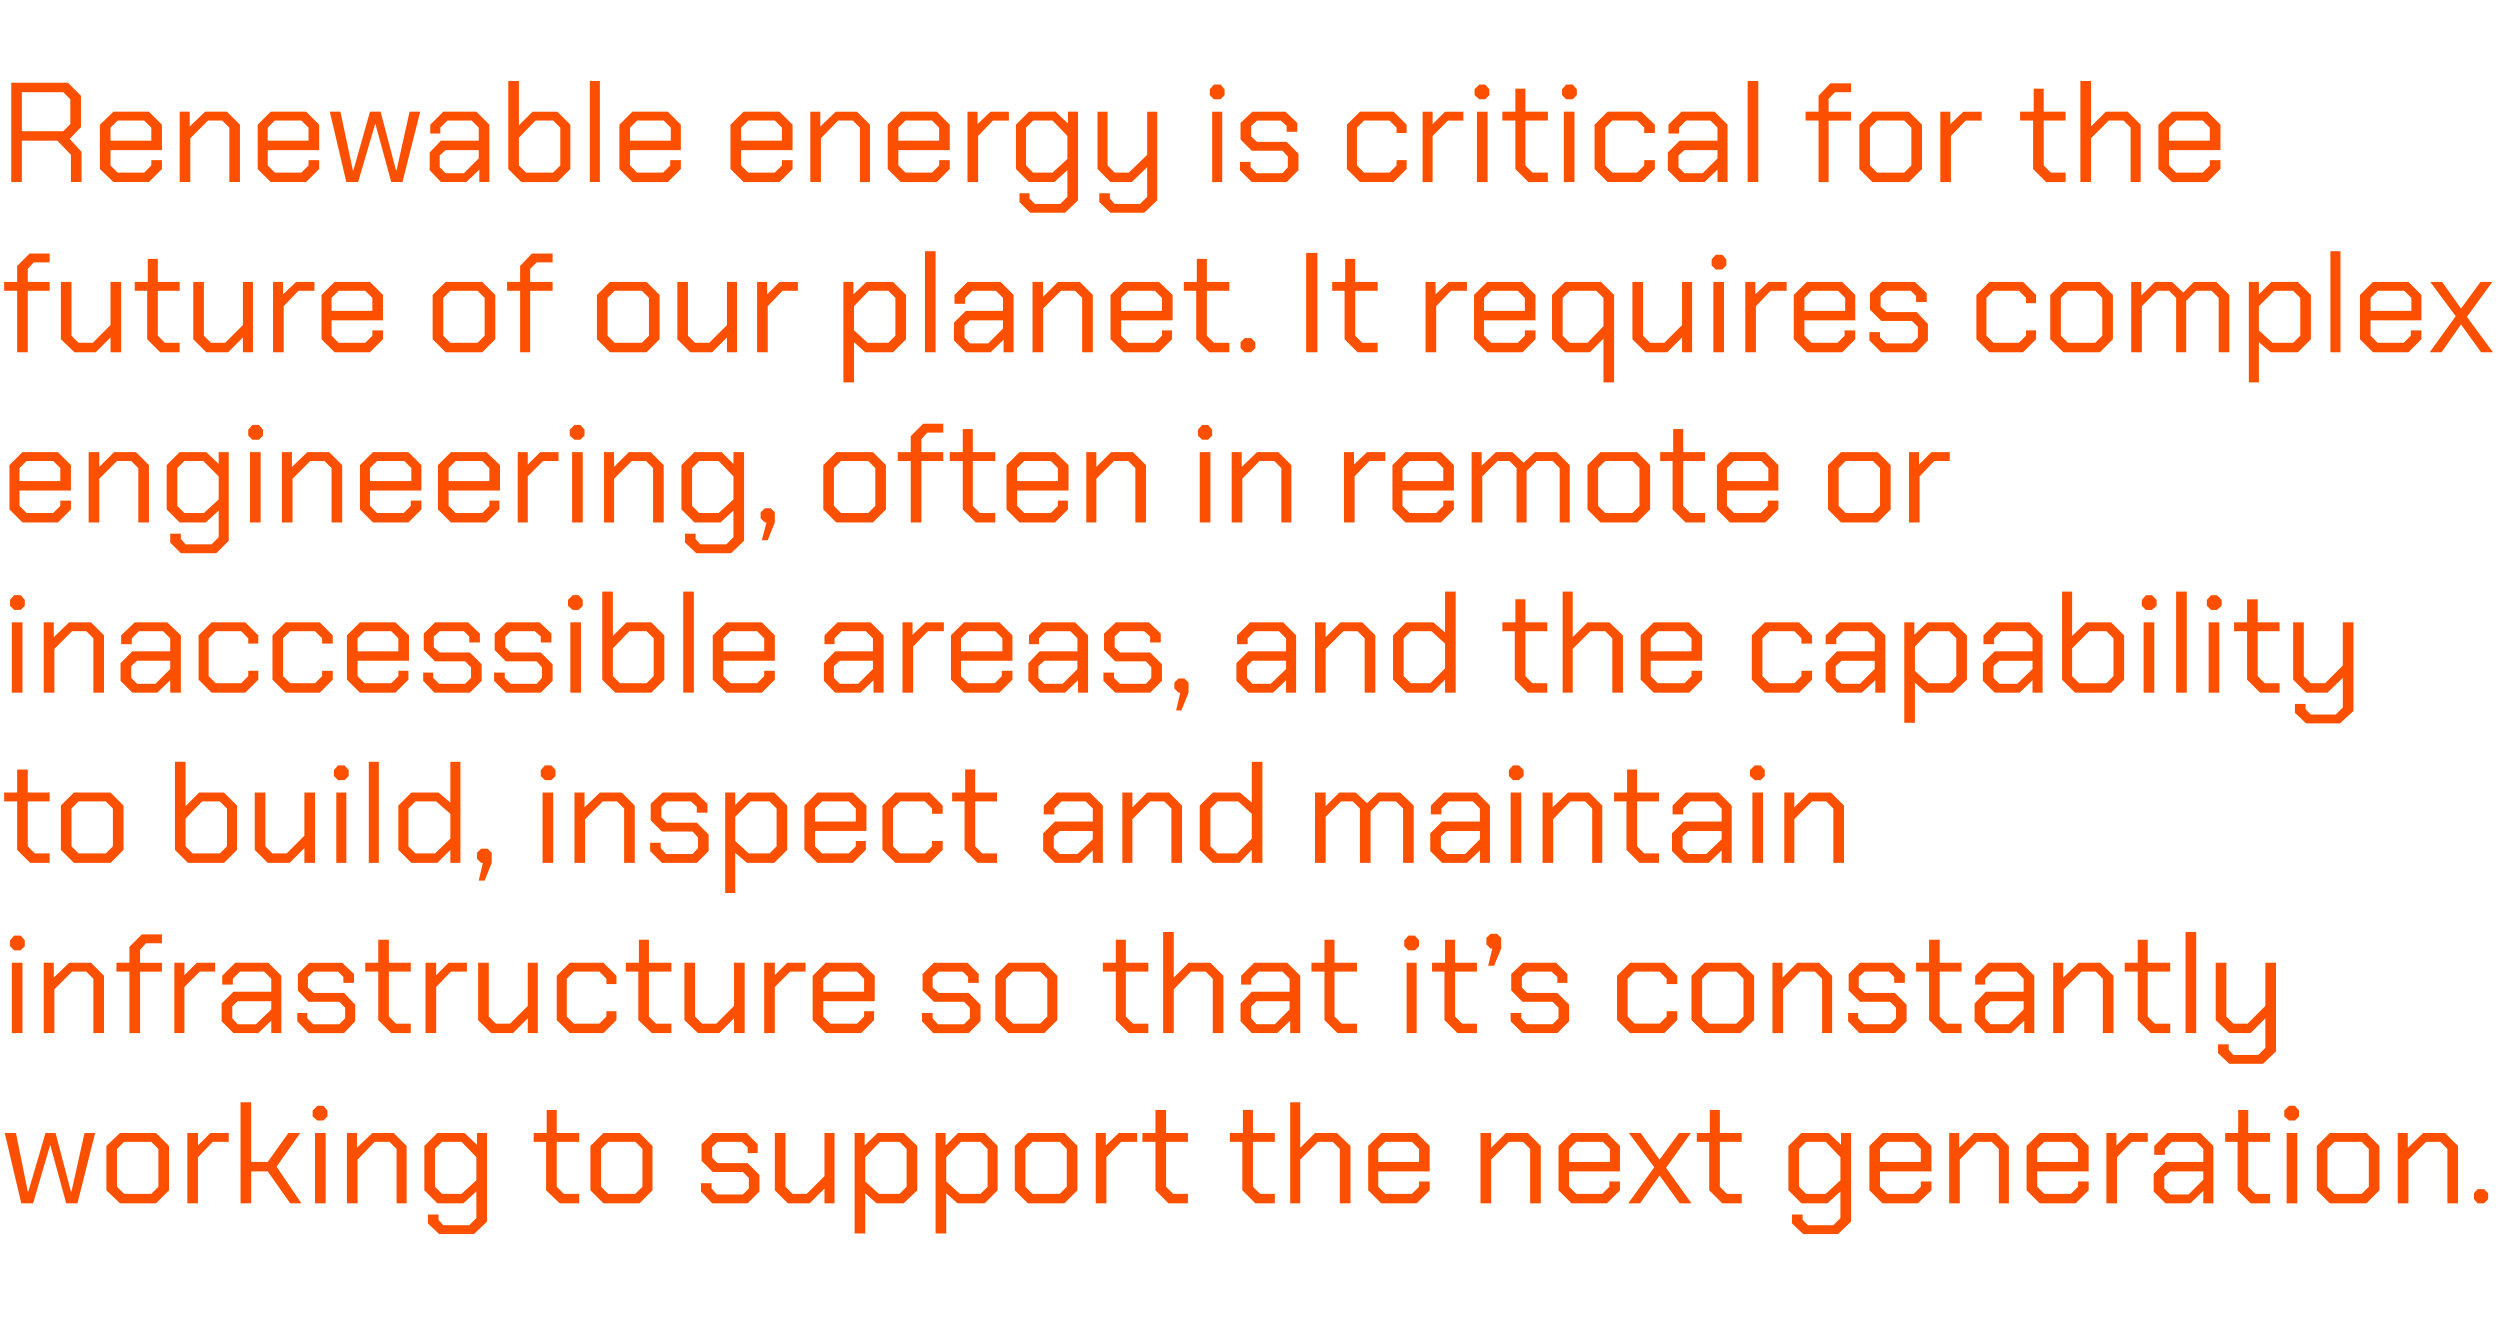
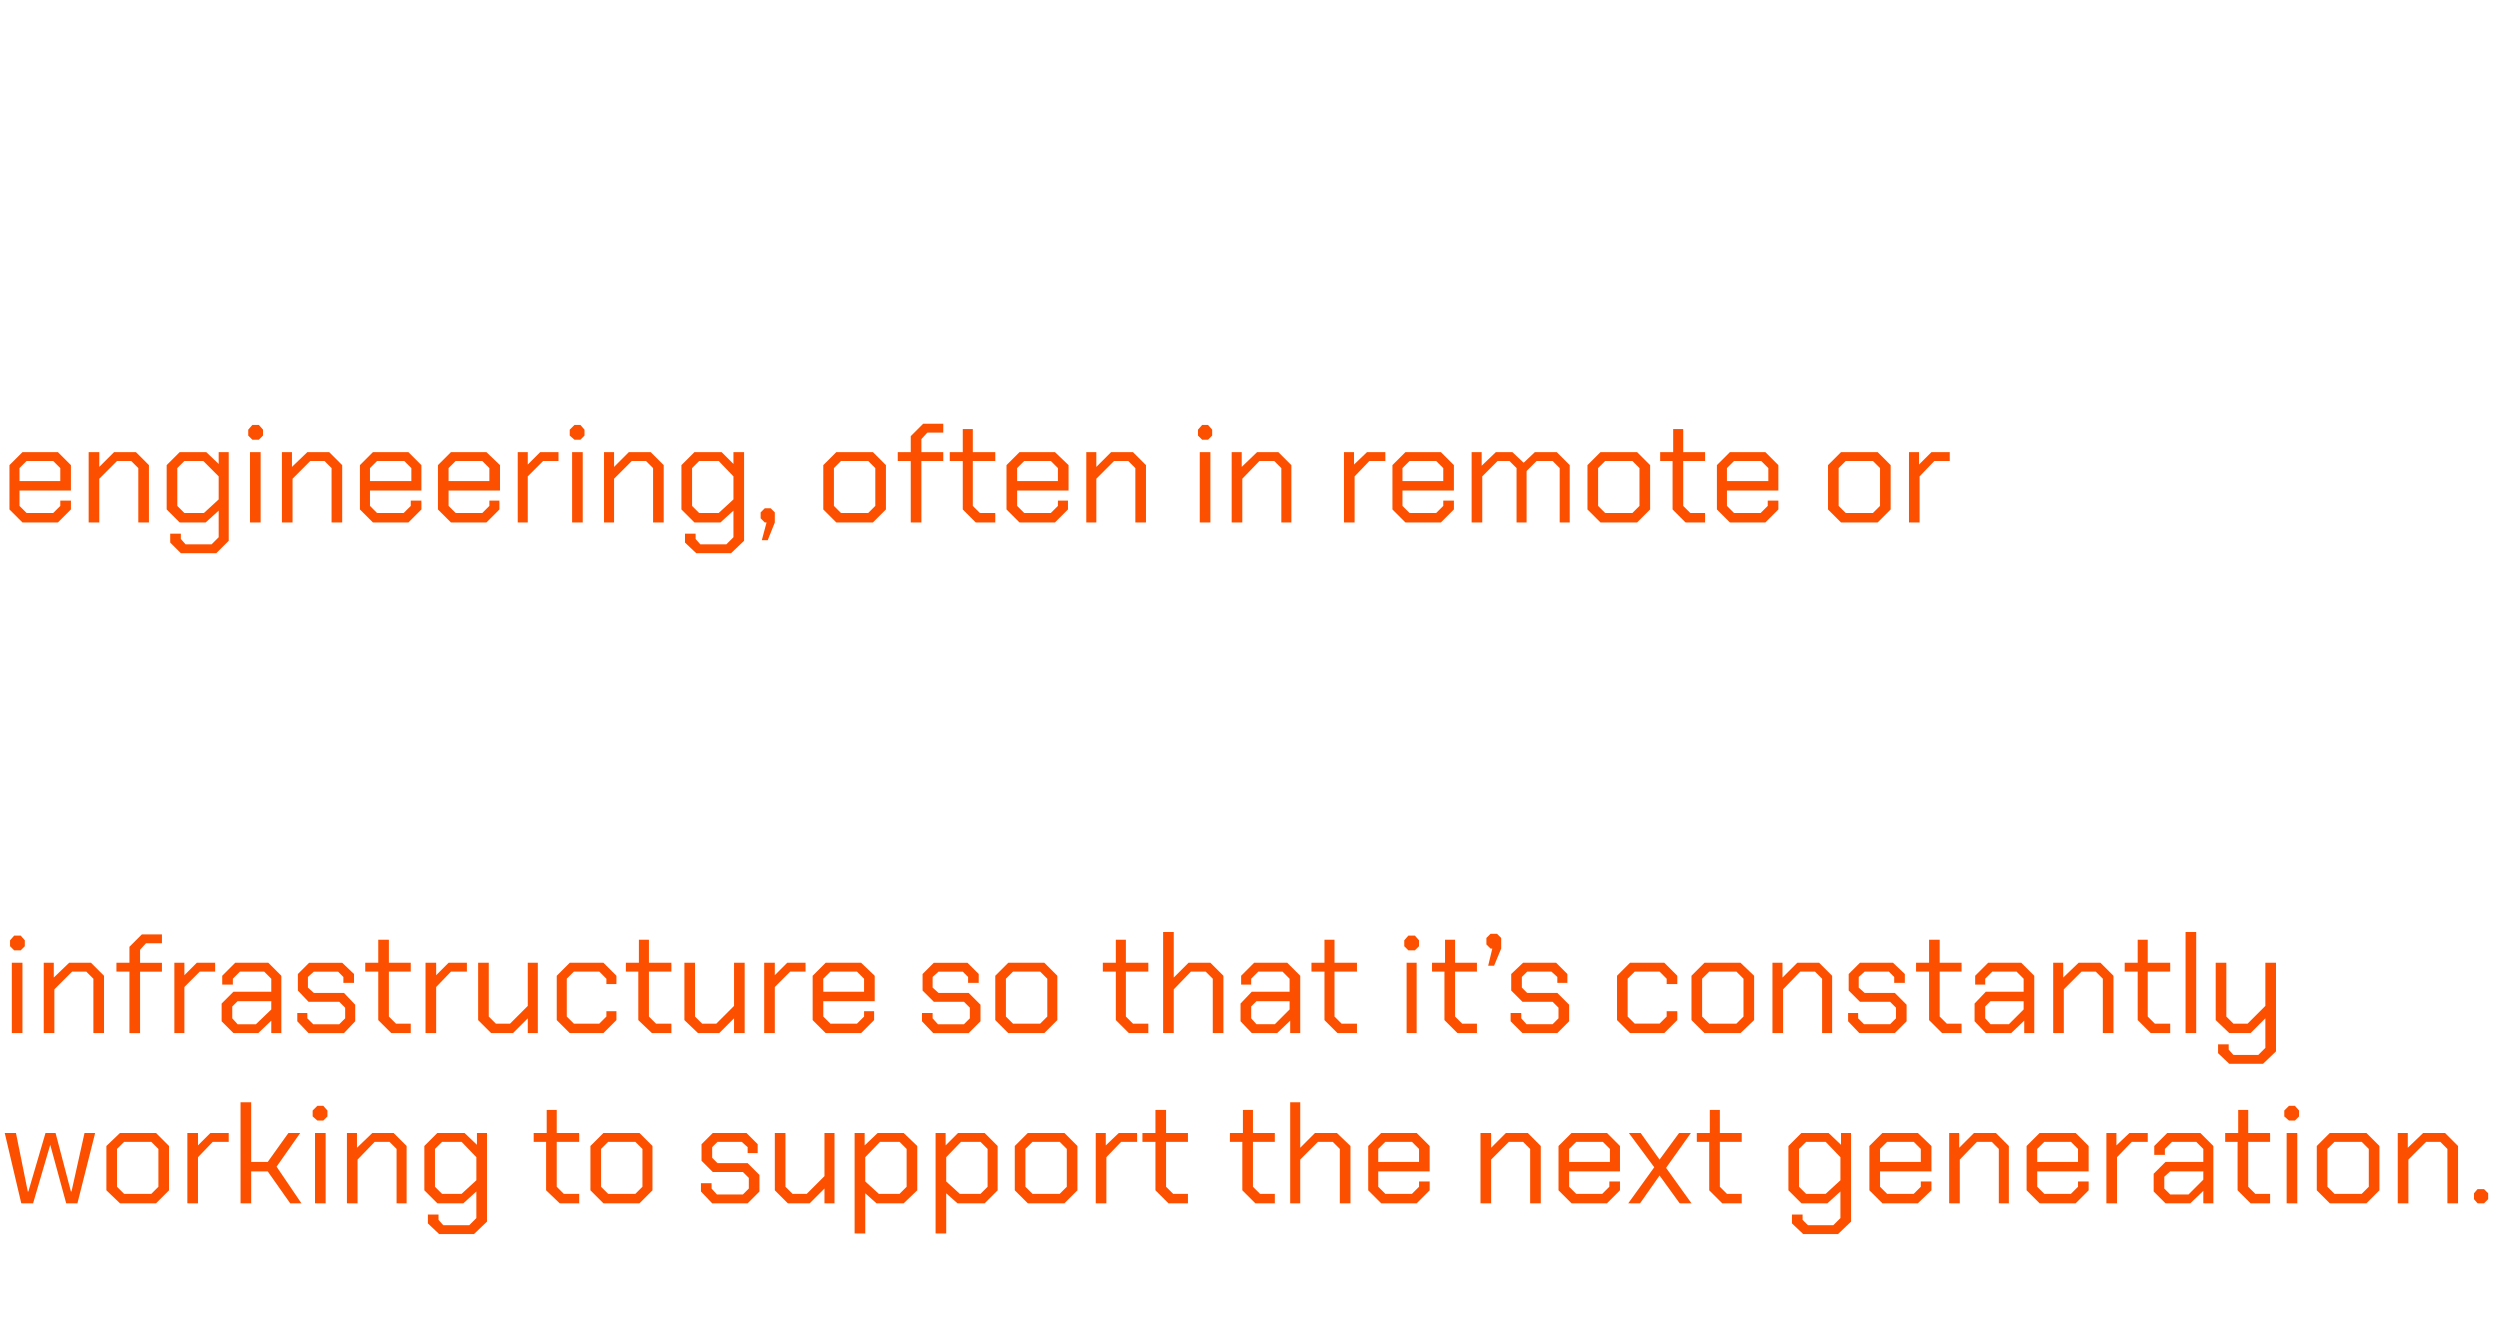
<svg xmlns="http://www.w3.org/2000/svg" version="1.1" width="423px" height="224.4px" viewBox="0 -7 423 224.4" style="top:-7px">
  <desc>Renewable energy is critical for the future of our planet. It requires complex engineering, often in remote or inacce...</desc>
  <defs />
  <g id="Polygon132035">
    <path d="m.8 184.7l1.9 0l2 9.9l.1 0l2.9-9.9l1.7 0l2.6 9.9l.1 0l2.2-9.9l1.8 0l-3 11.9l-1.9 0l-2.7-9.9l0 0l-2.9 9.9l-2 0l-2.8-11.9zm17.2 9.7l0-7.5l2.3-2.2l6.1 0l2.2 2.2l0 7.5l-2.2 2.2l-6.1 0l-2.3-2.2zm7.6.6l1.2-1.2l0-6.4l-1.2-1.2l-4.6 0l-1.2 1.2l0 6.4l1.2 1.2l4.6 0zm6.1-10.3l1.8 0l0 2.1l2.1-2.1l3.1 0l0 1.5l-2.7 0l-2.5 2.6l0 7.8l-1.8 0l0-11.9zm9-5.2l1.8 0l0 10.1l2.8 0l3.5-4.9l2 0l-4 5.7l4.2 6.2l-1.9 0l-3.8-5.4l-2.8 0l0 5.4l-1.8 0l0-17.1zm12.2 2.4l0-1l.8-.8l1 0l.7.8l0 1l-.7.7l-1 0l-.8-.7zm.4 2.8l1.8 0l0 11.9l-1.8 0l0-11.9zm5.4 0l1.7 0l0 2.5l2.6-2.5l3.6 0l2.2 2.2l0 9.7l-1.7 0l0-9.2l-1.2-1.2l-2.5 0l-2.9 3l0 7.4l-1.8 0l0-11.9zm23.7 0l0 15l-2.2 2.1l-5.9 0l-1.9-1.8l0-1.5l1.8 0l0 .9l.8.9l4.4 0l1.2-1.2l0-4.5l-2.2 2l-4.4 0l-2.2-2.2l0-7.5l2.2-2.2l4.6 0l2.1 2l0-2l1.7 0zm-1.8 4.1l-2.5-2.6l-3.3 0l-1.2 1.2l0 6.4l1.2 1.2l3.3 0l2.5-2.3l0-3.9zm11.8 5.6l0-8.2l-2.1 0l0-1.5l2.2 0l0-3.9l1.7 0l0 3.9l3.8 0l0 1.5l-3.8 0l0 7.6l1.2 1.2l2.6 0l0 1.6l-3.3 0l-2.3-2.2zm7.5 0l0-7.5l2.2-2.2l6.1 0l2.2 2.2l0 7.5l-2.2 2.2l-6.1 0l-2.2-2.2zm7.6.6l1.2-1.2l0-6.4l-1.2-1.2l-4.6 0l-1.2 1.2l0 6.4l1.2 1.2l4.6 0zm11.1-.4l0-1.4l1.8 0l0 .9l.9 1l4.4 0l1-1l0-1.8l-1-1l-5.1 0l-1.9-1.9l0-2.8l1.9-1.9l5.7 0l1.9 1.9l0 1.5l-1.7 0l0-1l-1-.9l-4.1 0l-.9.9l0 1.8l.9.9l5.1 0l2 2l0 2.8l-2 2l-6 0l-1.9-2zm12.5-.2l0-9.7l1.8 0l0 9.1l1.2 1.2l2.4 0l3-3l0-7.3l1.7 0l0 11.9l-1.7 0l0-2.5l-2.5 2.5l-3.7 0l-2.2-2.2zm13.5-9.7l1.7 0l0 2.1l2.2-2.1l4.4 0l2.3 2.2l0 7.5l-2.3 2.2l-4.6 0l-1.9-1.7l0 6.8l-1.8 0l0-17zm7.6 10.3l1.2-1.2l0-6.4l-1.2-1.2l-3.3 0l-2.5 2.6l0 4.1l2.3 2.1l3.5 0zm6.1-10.3l1.7 0l0 2.1l2.1-2.1l4.5 0l2.2 2.2l0 7.5l-2.2 2.2l-4.6 0l-1.9-1.7l0 6.8l-1.8 0l0-17zm7.6 10.3l1.2-1.2l0-6.4l-1.2-1.2l-3.3 0l-2.5 2.6l0 4.1l2.3 2.1l3.5 0zm5.8-.6l0-7.5l2.2-2.2l6.2 0l2.2 2.2l0 7.5l-2.2 2.2l-6.2 0l-2.2-2.2zm7.6.6l1.2-1.2l0-6.4l-1.2-1.2l-4.6 0l-1.2 1.2l0 6.4l1.2 1.2l4.6 0zm6.1-10.3l1.7 0l0 2.1l2.2-2.1l3.1 0l0 1.5l-2.7 0l-2.5 2.6l0 7.8l-1.8 0l0-11.9zm10.1 9.7l0-8.2l-2.2 0l0-1.5l2.2 0l0-3.9l1.8 0l0 3.9l3.7 0l0 1.5l-3.7 0l0 7.6l1.2 1.2l2.5 0l0 1.6l-3.3 0l-2.2-2.2zm14.7 0l0-8.2l-2.1 0l0-1.5l2.2 0l0-3.9l1.7 0l0 3.9l3.7 0l0 1.5l-3.7 0l0 7.6l1.2 1.2l2.5 0l0 1.6l-3.3 0l-2.2-2.2zm8.1-14.9l1.7 0l0 7.7l2.5-2.5l3.7 0l2.3 2.2l0 9.7l-1.8 0l0-9.2l-1.2-1.2l-2.5 0l-3 3l0 7.4l-1.7 0l0-17.1zm13.2 14.9l0-7.5l2.2-2.2l6 0l2.2 2.2l0 4.3l-8.7 0l0 2.6l1.2 1.2l4.5 0l1.2-1.2l0-.9l1.8 0l0 1.5l-2.2 2.2l-6 0l-2.2-2.2zm8.6-4.8l0-2.2l-1.2-1.2l-4.5 0l-1.2 1.2l0 2.2l6.9 0zm10.4-4.9l1.8 0l0 2.5l2.5-2.5l3.7 0l2.2 2.2l0 9.7l-1.8 0l0-9.2l-1.2-1.2l-2.4 0l-3 3l0 7.4l-1.8 0l0-11.9zm13.2 9.7l0-7.5l2.2-2.2l6 0l2.2 2.2l0 4.3l-8.6 0l0 2.6l1.2 1.2l4.4 0l1.2-1.2l0-.9l1.8 0l0 1.5l-2.2 2.2l-6 0l-2.2-2.2zm8.7-4.8l0-2.2l-1.2-1.2l-4.5 0l-1.2 1.2l0 2.2l6.9 0zm11.8 7l-3.4-4.7l-3.3 4.7l-2 0l4.4-6.1l-4.3-5.8l2 0l3.2 4.5l3.3-4.5l2 0l-4.2 5.9l4.3 6l-2 0zm5-2.2l0-8.2l-2.1 0l0-1.5l2.2 0l0-3.9l1.7 0l0 3.9l3.7 0l0 1.5l-3.7 0l0 7.6l1.2 1.2l2.5 0l0 1.6l-3.3 0l-2.2-2.2zm24-9.7l0 15l-2.2 2.1l-5.9 0l-1.9-1.8l0-1.5l1.8 0l0 .9l.9.9l4.3 0l1.2-1.2l0-4.5l-2.2 2l-4.4 0l-2.2-2.2l0-7.5l2.2-2.2l4.6 0l2.1 2l0-2l1.7 0zm-1.8 4.1l-2.5-2.6l-3.3 0l-1.2 1.2l0 6.4l1.2 1.2l3.3 0l2.5-2.3l0-3.9zm4.9 5.6l0-7.5l2.2-2.2l6 0l2.3 2.2l0 4.3l-8.7 0l0 2.6l1.2 1.2l4.5 0l1.2-1.2l0-.9l1.8 0l0 1.5l-2.3 2.2l-6 0l-2.2-2.2zm8.7-4.8l0-2.2l-1.2-1.2l-4.5 0l-1.2 1.2l0 2.2l6.9 0zm4.8-4.9l1.7 0l0 2.5l2.5-2.5l3.7 0l2.2 2.2l0 9.7l-1.7 0l0-9.2l-1.2-1.2l-2.5 0l-2.9 3l0 7.4l-1.8 0l0-11.9zm13.1 9.7l0-7.5l2.2-2.2l6.1 0l2.2 2.2l0 4.3l-8.7 0l0 2.6l1.2 1.2l4.5 0l1.2-1.2l0-.9l1.8 0l0 1.5l-2.2 2.2l-6.1 0l-2.2-2.2zm8.7-4.8l0-2.2l-1.2-1.2l-4.5 0l-1.2 1.2l0 2.2l6.9 0zm4.8-4.9l1.7 0l0 2.1l2.2-2.1l3.1 0l0 1.5l-2.7 0l-2.5 2.6l0 7.8l-1.8 0l0-11.9zm8 9.9l0-3l2-2l6.4 0l0-2.2l-1.2-1.2l-4.1 0l-1.2 1.2l0 1l-1.8 0l0-1.5l2.2-2.2l5.6 0l2.2 2.2l0 9.7l-1.7 0l0-2.1l-2.2 2.1l-4.2 0l-2-2zm5.9.5l2.5-2.5l0-1.4l-5.6 0l-1 .9l0 2l1 1l3.1 0zm8.3-.7l0-8.2l-2.1 0l0-1.5l2.2 0l0-3.9l1.7 0l0 3.9l3.7 0l0 1.5l-3.7 0l0 7.6l1.2 1.2l2.5 0l0 1.6l-3.3 0l-2.2-2.2zm7.9-12.5l0-1l.8-.8l1 0l.7.8l0 1l-.7.7l-1 0l-.8-.7zm.4 2.8l1.8 0l0 11.9l-1.8 0l0-11.9zm5.1 9.7l0-7.5l2.2-2.2l6.2 0l2.2 2.2l0 7.5l-2.2 2.2l-6.2 0l-2.2-2.2zm7.6.6l1.2-1.2l0-6.4l-1.2-1.2l-4.6 0l-1.2 1.2l0 6.4l1.2 1.2l4.6 0zm6.1-10.3l1.7 0l0 2.5l2.6-2.5l3.7 0l2.2 2.2l0 9.7l-1.8 0l0-9.2l-1.2-1.2l-2.4 0l-3 3l0 7.4l-1.8 0l0-11.9zm12.9 11.2l0-1l.6-.7l1.1 0l.7.7l0 1l-.7.7l-1.1 0l-.6-.7z" stroke="none" fill="#fc5000" />
  </g>
  <g id="Polygon132034">
    <path d="m1.7 153.1l0-1l.7-.8l1.1 0l.7.8l0 1l-.7.7l-1.1 0l-.7-.7zm.3 2.8l1.8 0l0 11.9l-1.8 0l0-11.9zm5.4 0l1.7 0l0 2.5l2.6-2.5l3.7 0l2.2 2.2l0 9.7l-1.8 0l0-9.2l-1.2-1.2l-2.4 0l-3 3l0 7.4l-1.8 0l0-11.9zm14.5 1.5l-2.2 0l0-1.5l2.2 0l0-2.7l2.1-2.1l3.4 0l0 1.5l-2.7 0l-1 1.1l0 2.2l3.7 0l0 1.5l-3.7 0l0 10.4l-1.8 0l0-10.4zm7.6-1.5l1.7 0l0 2.1l2.1-2.1l3.1 0l0 1.5l-2.6 0l-2.6 2.6l0 7.8l-1.7 0l0-11.9zm8 9.9l0-3l2-2l6.4 0l0-2.2l-1.2-1.2l-4.1 0l-1.2 1.2l0 1l-1.8 0l0-1.5l2.2-2.2l5.6 0l2.2 2.2l0 9.7l-1.7 0l0-2.1l-2.2 2.1l-4.2 0l-2-2zm5.8.5l2.6-2.5l0-1.4l-5.7 0l-.9.9l0 2l.9 1l3.1 0zm7-.5l0-1.4l1.7 0l0 .9l1 1l4.4 0l1-1l0-1.8l-1-1l-5.2 0l-1.8-1.9l0-2.8l1.9-1.9l5.6 0l2 1.9l0 1.5l-1.8 0l0-1l-.9-.9l-4.1 0l-1 .9l0 1.8l1 .9l5.1 0l1.9 2l0 2.8l-1.9 2l-6 0l-1.9-2zm13.7-.2l0-8.2l-2.2 0l0-1.5l2.2 0l0-3.9l1.8 0l0 3.9l3.7 0l0 1.5l-3.7 0l0 7.6l1.2 1.2l2.5 0l0 1.6l-3.3 0l-2.2-2.2zm8-9.7l1.8 0l0 2.1l2.1-2.1l3.1 0l0 1.5l-2.7 0l-2.5 2.6l0 7.8l-1.8 0l0-11.9zm8.9 9.7l0-9.7l1.8 0l0 9.1l1.2 1.2l2.4 0l3-3l0-7.3l1.7 0l0 11.9l-1.7 0l0-2.5l-2.5 2.5l-3.7 0l-2.2-2.2zm13.3 0l0-7.5l2.2-2.2l5.7 0l2.2 2.2l0 1.4l-1.7 0l0-.9l-1.2-1.2l-4.3 0l-1.2 1.2l0 6.4l1.2 1.2l4.3 0l1.2-1.2l0-.9l1.7 0l0 1.5l-2.2 2.2l-5.7 0l-2.2-2.2zm13.8 0l0-8.2l-2.1 0l0-1.5l2.2 0l0-3.9l1.7 0l0 3.9l3.8 0l0 1.5l-3.8 0l0 7.6l1.2 1.2l2.6 0l0 1.6l-3.3 0l-2.3-2.2zm7.8 0l0-9.7l1.8 0l0 9.1l1.2 1.2l2.4 0l3-3l0-7.3l1.8 0l0 11.9l-1.8 0l0-2.5l-2.5 2.5l-3.6 0l-2.3-2.2zm13.5-9.7l1.8 0l0 2.1l2.1-2.1l3.1 0l0 1.5l-2.6 0l-2.6 2.6l0 7.8l-1.8 0l0-11.9zm8.2 9.7l0-7.5l2.2-2.2l6 0l2.3 2.2l0 4.3l-8.7 0l0 2.6l1.2 1.2l4.5 0l1.2-1.2l0-.9l1.7 0l0 1.5l-2.2 2.2l-6 0l-2.2-2.2zm8.7-4.8l0-2.2l-1.2-1.2l-4.5 0l-1.2 1.2l0 2.2l6.9 0zm9.8 5l0-1.4l1.8 0l0 .9l.9 1l4.4 0l1-1l0-1.8l-1-1l-5.1 0l-1.9-1.9l0-2.8l1.9-1.9l5.7 0l1.9 1.9l0 1.5l-1.8 0l0-1l-.9-.9l-4.1 0l-1 .9l0 1.8l1 .9l5.1 0l2 2l0 2.8l-2 2l-6 0l-1.9-2zm12.4-.2l0-7.5l2.2-2.2l6.1 0l2.2 2.2l0 7.5l-2.2 2.2l-6.1 0l-2.2-2.2zm7.6.6l1.2-1.2l0-6.4l-1.2-1.2l-4.6 0l-1.2 1.2l0 6.4l1.2 1.2l4.6 0zm12.8-.6l0-8.2l-2.2 0l0-1.5l2.2 0l0-3.9l1.7 0l0 3.9l3.8 0l0 1.5l-3.8 0l0 7.6l1.2 1.2l2.6 0l0 1.6l-3.3 0l-2.2-2.2zm8-14.9l1.8 0l0 7.7l2.5-2.5l3.7 0l2.2 2.2l0 9.7l-1.8 0l0-9.2l-1.2-1.2l-2.5 0l-2.9 3l0 7.4l-1.8 0l0-17.1zm13.1 15.1l0-3l1.9-2l6.4 0l0-2.2l-1.2-1.2l-4.1 0l-1.2 1.2l0 1l-1.7 0l0-1.5l2.2-2.2l5.6 0l2.2 2.2l0 9.7l-1.7 0l0-2.1l-2.2 2.1l-4.3 0l-1.9-2zm5.8.5l2.5-2.5l0-1.4l-5.6 0l-.9.9l0 2l.9 1l3.1 0zm8.4-.7l0-8.2l-2.2 0l0-1.5l2.2 0l0-3.9l1.7 0l0 3.9l3.8 0l0 1.5l-3.8 0l0 7.6l1.2 1.2l2.6 0l0 1.6l-3.3 0l-2.2-2.2zm13.5-12.5l0-1l.7-.8l1.1 0l.7.8l0 1l-.7.7l-1.1 0l-.7-.7zm.4 2.8l1.7 0l0 11.9l-1.7 0l0-11.9zm6.4 9.7l0-8.2l-2.1 0l0-1.5l2.2 0l0-3.9l1.7 0l0 3.9l3.7 0l0 1.5l-3.7 0l0 7.6l1.2 1.2l2.5 0l0 1.6l-3.3 0l-2.2-2.2zm8.1-12.1l-.3 0l-.7-.7l0-1.1l.7-.7l1.1 0l.7.7l0 1.8l-1.2 2.9l-1 0l.7-2.9zm3.1 12.3l0-1.4l1.8 0l0 .9l.9 1l4.4 0l1-1l0-1.8l-1-1l-5.1 0l-1.9-1.9l0-2.8l2-1.9l5.6 0l1.9 1.9l0 1.5l-1.7 0l0-1l-1-.9l-4.1 0l-.9.9l0 1.8l.9.9l5.1 0l2 2l0 2.8l-2 2l-5.9 0l-2-2zm18-.2l0-7.5l2.2-2.2l5.8 0l2.2 2.2l0 1.4l-1.8 0l0-.9l-1.2-1.2l-4.2 0l-1.2 1.2l0 6.4l1.2 1.2l4.2 0l1.2-1.2l0-.9l1.8 0l0 1.5l-2.2 2.2l-5.8 0l-2.2-2.2zm12.6 0l0-7.5l2.2-2.2l6.1 0l2.3 2.2l0 7.5l-2.3 2.2l-6.1 0l-2.2-2.2zm7.6.6l1.2-1.2l0-6.4l-1.2-1.2l-4.6 0l-1.2 1.2l0 6.4l1.2 1.2l4.6 0zm6.1-10.3l1.7 0l0 2.5l2.5-2.5l3.7 0l2.2 2.2l0 9.7l-1.7 0l0-9.2l-1.2-1.2l-2.5 0l-2.9 3l0 7.4l-1.8 0l0-11.9zm12.8 9.9l0-1.4l1.7 0l0 .9l1 1l4.4 0l1-1l0-1.8l-1-1l-5.1 0l-1.9-1.9l0-2.8l1.9-1.9l5.6 0l2 1.9l0 1.5l-1.8 0l0-1l-.9-.9l-4.1 0l-1 .9l0 1.8l1 .9l5.1 0l2 2l0 2.8l-2 2l-6 0l-1.9-2zm13.7-.2l0-8.2l-2.2 0l0-1.5l2.2 0l0-3.9l1.8 0l0 3.9l3.7 0l0 1.5l-3.7 0l0 7.6l1.2 1.2l2.5 0l0 1.6l-3.3 0l-2.2-2.2zm7.7.2l0-3l1.9-2l6.4 0l0-2.2l-1.2-1.2l-4.1 0l-1.2 1.2l0 1l-1.7 0l0-1.5l2.2-2.2l5.6 0l2.2 2.2l0 9.7l-1.7 0l0-2.1l-2.2 2.1l-4.3 0l-1.9-2zm5.8.5l2.5-2.5l0-1.4l-5.6 0l-.9.9l0 2l.9 1l3.1 0zm7.5-10.4l1.7 0l0 2.5l2.6-2.5l3.7 0l2.2 2.2l0 9.7l-1.8 0l0-9.2l-1.2-1.2l-2.4 0l-3 3l0 7.4l-1.8 0l0-11.9zm14.3 9.7l0-8.2l-2.2 0l0-1.5l2.2 0l0-3.9l1.7 0l0 3.9l3.8 0l0 1.5l-3.8 0l0 7.6l1.2 1.2l2.6 0l0 1.6l-3.3 0l-2.2-2.2zm8.1-14.9l1.8 0l0 17.1l-1.8 0l0-17.1zm15.3 5.2l0 15l-2.2 2.1l-5.7 0l-1.9-1.8l0-1.5l1.8 0l0 .9l.8.9l4.2 0l1.2-1.2l0-5l-2.5 2.5l-3.6 0l-2.3-2.2l0-9.7l1.8 0l0 9.1l1.2 1.2l2.4 0l3-3l0-7.3l1.8 0z" stroke="none" fill="#fc5000" />
  </g>
  <g id="Polygon132033">
-     <path d="m2.9 136.8l0-8.2l-2.2 0l0-1.5l2.2 0l0-3.9l1.8 0l0 3.9l3.7 0l0 1.5l-3.7 0l0 7.6l1.2 1.2l2.5 0l0 1.6l-3.3 0l-2.2-2.2zm7.4 0l0-7.5l2.2-2.2l6.2 0l2.2 2.2l0 7.5l-2.2 2.2l-6.2 0l-2.2-2.2zm7.6.6l1.2-1.2l0-6.4l-1.2-1.2l-4.6 0l-1.2 1.2l0 6.4l1.2 1.2l4.6 0zm11.7-.6l0-14.9l1.8 0l0 7.5l2.3-2.3l4.2 0l2.2 2.2l0 7.5l-2.2 2.2l-6.1 0l-2.2-2.2zm7.6.6l1.2-1.2l0-6.4l-1.2-1.2l-3 0l-2.8 2.9l0 4.7l1.2 1.2l4.6 0zm5.9-.6l0-9.7l1.8 0l0 9.1l1.2 1.2l2.4 0l3-3l0-7.3l1.8 0l0 11.9l-1.8 0l0-2.5l-2.5 2.5l-3.7 0l-2.2-2.2zm13.4-12.5l0-1l.7-.8l1.1 0l.7.8l0 1l-.7.7l-1.1 0l-.7-.7zm.4 2.8l1.7 0l0 11.9l-1.7 0l0-11.9zm5.5-5.2l1.7 0l0 17.1l-1.7 0l0-17.1zm5 14.9l0-7.5l2.2-2.2l4.6 0l2 1.7l0-6.9l1.7 0l0 17.1l-1.7 0l0-2.2l-2.2 2.2l-4.4 0l-2.2-2.2zm6.2.6l2.6-2.5l0-4.2l-2.4-2.1l-3.5 0l-1.2 1.2l0 6.4l1.2 1.2l3.3 0zm8.1 1.6l-.3 0l-.7-.7l0-1l.7-.7l1.1 0l.7.7l0 1.7l-1.2 3l-1 0l.7-3zm9.8-14.7l0-1l.7-.8l1.1 0l.7.8l0 1l-.7.7l-1.1 0l-.7-.7zm.3 2.8l1.8 0l0 11.9l-1.8 0l0-11.9zm5.4 0l1.7 0l0 2.5l2.6-2.5l3.7 0l2.2 2.2l0 9.7l-1.8 0l0-9.2l-1.2-1.2l-2.4 0l-3 3l0 7.4l-1.8 0l0-11.9zm12.8 9.9l0-1.4l1.8 0l0 .9l.9 1l4.5 0l.9-1l0-1.8l-.9-1l-5.2 0l-1.9-1.9l0-2.8l2-1.9l5.6 0l2 1.9l0 1.5l-1.8 0l0-1l-1-.9l-4.1 0l-.9.9l0 1.8l.9.9l5.1 0l2 2l0 2.8l-2 2l-5.9 0l-2-2zm12.7-9.9l1.7 0l0 2.1l2.1-2.1l4.5 0l2.2 2.2l0 7.5l-2.2 2.2l-4.6 0l-2-1.7l0 6.8l-1.7 0l0-17zm7.5 10.3l1.2-1.2l0-6.4l-1.2-1.2l-3.2 0l-2.6 2.6l0 4.1l2.3 2.1l3.5 0zm5.9-.6l0-7.5l2.2-2.2l6 0l2.3 2.2l0 4.3l-8.7 0l0 2.6l1.2 1.2l4.5 0l1.2-1.2l0-.9l1.7 0l0 1.5l-2.2 2.2l-6 0l-2.2-2.2zm8.7-4.8l0-2.2l-1.2-1.2l-4.5 0l-1.2 1.2l0 2.2l6.9 0zm4.5 4.8l0-7.5l2.2-2.2l5.8 0l2.2 2.2l0 1.4l-1.8 0l0-.9l-1.2-1.2l-4.2 0l-1.2 1.2l0 6.4l1.2 1.2l4.2 0l1.2-1.2l0-.9l1.8 0l0 1.5l-2.2 2.2l-5.8 0l-2.2-2.2zm13.9 0l0-8.2l-2.1 0l0-1.5l2.2 0l0-3.9l1.7 0l0 3.9l3.7 0l0 1.5l-3.7 0l0 7.6l1.2 1.2l2.5 0l0 1.6l-3.3 0l-2.2-2.2zm13.3.2l0-3l2-2l6.4 0l0-2.2l-1.2-1.2l-4.1 0l-1.2 1.2l0 1l-1.8 0l0-1.5l2.2-2.2l5.6 0l2.2 2.2l0 9.7l-1.7 0l0-2.1l-2.2 2.1l-4.2 0l-2-2zm5.8.5l2.6-2.5l0-1.4l-5.6 0l-1 .9l0 2l1 1l3 0zm7.6-10.4l1.7 0l0 2.5l2.5-2.5l3.7 0l2.2 2.2l0 9.7l-1.8 0l0-9.2l-1.2-1.2l-2.4 0l-3 3l0 7.4l-1.7 0l0-11.9zm13.1 9.7l0-7.5l2.2-2.2l4.6 0l2 1.7l0-6.9l1.8 0l0 17.1l-1.8 0l0-2.2l-2.1 2.2l-4.5 0l-2.2-2.2zm6.3.6l2.5-2.5l0-4.2l-2.3-2.1l-3.5 0l-1.2 1.2l0 6.4l1.2 1.2l3.3 0zm13.2-10.3l1.8 0l0 2.3l2.3-2.3l2.8 0l1.9 1.8l1.9-1.8l3.7 0l2.3 2.2l0 9.7l-1.8 0l0-9.2l-1.2-1.2l-2.7 0l-1.6 1.7l0 8.7l-1.8 0l0-9.2l-1.2-1.2l-2 0l-2.6 2.6l0 7.8l-1.8 0l0-11.9zm19.5 9.9l0-3l2-2l6.4 0l0-2.2l-1.2-1.2l-4.1 0l-1.2 1.2l0 1l-1.8 0l0-1.5l2.2-2.2l5.6 0l2.2 2.2l0 9.7l-1.7 0l0-2.1l-2.2 2.1l-4.2 0l-2-2zm5.9.5l2.5-2.5l0-1.4l-5.6 0l-1 .9l0 2l1 1l3.1 0zm7.4-13.2l0-1l.7-.8l1 0l.8.8l0 1l-.8.7l-1 0l-.7-.7zm.3 2.8l1.8 0l0 11.9l-1.8 0l0-11.9zm5.4 0l1.7 0l0 2.5l2.6-2.5l3.6 0l2.2 2.2l0 9.7l-1.7 0l0-9.2l-1.2-1.2l-2.5 0l-2.9 3l0 7.4l-1.8 0l0-11.9zm14.2 9.7l0-8.2l-2.1 0l0-1.5l2.2 0l0-3.9l1.7 0l0 3.9l3.7 0l0 1.5l-3.7 0l0 7.6l1.2 1.2l2.5 0l0 1.6l-3.3 0l-2.2-2.2zm7.7.2l0-3l2-2l6.4 0l0-2.2l-1.2-1.2l-4.1 0l-1.2 1.2l0 1l-1.8 0l0-1.5l2.2-2.2l5.6 0l2.2 2.2l0 9.7l-1.7 0l0-2.1l-2.2 2.1l-4.2 0l-2-2zm5.8.5l2.6-2.5l0-1.4l-5.7 0l-.9.9l0 2l.9 1l3.1 0zm7.4-13.2l0-1l.8-.8l1 0l.7.8l0 1l-.7.7l-1 0l-.8-.7zm.4 2.8l1.8 0l0 11.9l-1.8 0l0-11.9zm5.4 0l1.7 0l0 2.5l2.5-2.5l3.7 0l2.2 2.2l0 9.7l-1.8 0l0-9.2l-1.2-1.2l-2.4 0l-3 3l0 7.4l-1.7 0l0-11.9z" stroke="none" fill="#fc5000" />
-   </g>
+     </g>
  <g id="Polygon132032">
-     <path d="m1.7 95.5l0-1l.7-.8l1.1 0l.7.8l0 1l-.7.7l-1.1 0l-.7-.7zm.3 2.8l1.8 0l0 11.9l-1.8 0l0-11.9zm5.4 0l1.7 0l0 2.5l2.6-2.5l3.7 0l2.2 2.2l0 9.7l-1.8 0l0-9.2l-1.2-1.2l-2.4 0l-3 3l0 7.4l-1.8 0l0-11.9zm13 9.9l0-3l2-2l6.4 0l0-2.2l-1.2-1.2l-4.1 0l-1.2 1.2l0 1l-1.8 0l0-1.5l2.3-2.2l5.5 0l2.3 2.2l0 9.7l-1.8 0l0-2.1l-2.2 2.1l-4.2 0l-2-2zm5.9.5l2.5-2.5l0-1.4l-5.6 0l-1 .9l0 2l1 1l3.1 0zm7.3-.7l0-7.5l2.2-2.2l5.7 0l2.2 2.2l0 1.4l-1.7 0l0-.9l-1.2-1.2l-4.3 0l-1.2 1.2l0 6.4l1.2 1.2l4.3 0l1.2-1.2l0-.9l1.7 0l0 1.5l-2.2 2.2l-5.7 0l-2.2-2.2zm12.5 0l0-7.5l2.2-2.2l5.8 0l2.2 2.2l0 1.4l-1.8 0l0-.9l-1.2-1.2l-4.2 0l-1.2 1.2l0 6.4l1.2 1.2l4.2 0l1.2-1.2l0-.9l1.8 0l0 1.5l-2.2 2.2l-5.8 0l-2.2-2.2zm12.6 0l0-7.5l2.2-2.2l6 0l2.3 2.2l0 4.3l-8.7 0l0 2.6l1.2 1.2l4.5 0l1.2-1.2l0-.9l1.7 0l0 1.5l-2.2 2.2l-6 0l-2.2-2.2zm8.7-4.8l0-2.2l-1.2-1.2l-4.5 0l-1.2 1.2l0 2.2l6.9 0zm4.2 5l0-1.4l1.7 0l0 .9l1 1l4.4 0l1-1l0-1.8l-1-1l-5.1 0l-1.9-1.9l0-2.8l1.9-1.9l5.6 0l2 1.9l0 1.5l-1.8 0l0-1l-.9-.9l-4.1 0l-1 .9l0 1.8l1 .9l5.1 0l2 2l0 2.8l-2 2l-6 0l-1.9-2zm12 0l0-1.4l1.8 0l0 .9l1 1l4.4 0l.9-1l0-1.8l-.9-1l-5.2 0l-1.9-1.9l0-2.8l2-1.9l5.6 0l2 1.9l0 1.5l-1.8 0l0-1l-1-.9l-4.1 0l-.9.9l0 1.8l.9.9l5.1 0l2 2l0 2.8l-2 2l-5.9 0l-2-2zm12.5-12.7l0-1l.8-.8l1 0l.7.8l0 1l-.7.7l-1 0l-.8-.7zm.4 2.8l1.8 0l0 11.9l-1.8 0l0-11.9zm5.4 9.7l0-14.9l1.8 0l0 7.5l2.3-2.3l4.2 0l2.2 2.2l0 7.5l-2.2 2.2l-6.1 0l-2.2-2.2zm7.5.6l1.2-1.2l0-6.4l-1.2-1.2l-2.9 0l-2.8 2.9l0 4.7l1.2 1.2l4.5 0zm6.2-15.5l1.8 0l0 17.1l-1.8 0l0-17.1zm5 14.9l0-7.5l2.3-2.2l6 0l2.2 2.2l0 4.3l-8.7 0l0 2.6l1.2 1.2l4.5 0l1.2-1.2l0-.9l1.8 0l0 1.5l-2.2 2.2l-6 0l-2.3-2.2zm8.7-4.8l0-2.2l-1.2-1.2l-4.5 0l-1.2 1.2l0 2.2l6.9 0zm10.1 5l0-3l1.9-2l6.4 0l0-2.2l-1.2-1.2l-4.1 0l-1.2 1.2l0 1l-1.7 0l0-1.5l2.2-2.2l5.6 0l2.2 2.2l0 9.7l-1.7 0l0-2.1l-2.2 2.1l-4.3 0l-1.9-2zm5.8.5l2.5-2.5l0-1.4l-5.6 0l-1 .9l0 2l1 1l3.1 0zm7.5-10.4l1.7 0l0 2.1l2.2-2.1l3.1 0l0 1.5l-2.7 0l-2.5 2.6l0 7.8l-1.8 0l0-11.9zm8.2 9.7l0-7.5l2.2-2.2l6 0l2.2 2.2l0 4.3l-8.7 0l0 2.6l1.2 1.2l4.5 0l1.2-1.2l0-.9l1.8 0l0 1.5l-2.2 2.2l-6 0l-2.2-2.2zm8.7-4.8l0-2.2l-1.2-1.2l-4.6 0l-1.2 1.2l0 2.2l7 0zm4.4 5l0-3l1.9-2l6.4 0l0-2.2l-1.2-1.2l-4.1 0l-1.2 1.2l0 1l-1.7 0l0-1.5l2.2-2.2l5.6 0l2.2 2.2l0 9.7l-1.7 0l0-2.1l-2.2 2.1l-4.3 0l-1.9-2zm5.8.5l2.5-2.5l0-1.4l-5.6 0l-1 .9l0 2l1 1l3.1 0zm6.9-.5l0-1.4l1.8 0l0 .9l1 1l4.4 0l.9-1l0-1.8l-.9-1l-5.2 0l-1.9-1.9l0-2.8l2-1.9l5.6 0l2 1.9l0 1.5l-1.8 0l0-1l-1-.9l-4.1 0l-.9.9l0 1.8l.9.9l5.1 0l2 2l0 2.8l-2 2l-5.9 0l-2-2zm13 2l-.3 0l-.7-.7l0-1l.7-.7l1 0l.7.7l0 1.7l-1.2 3l-.9 0l.7-3zm9.5-2l0-3l2-2l6.4 0l0-2.2l-1.2-1.2l-4.1 0l-1.2 1.2l0 1l-1.8 0l0-1.5l2.2-2.2l5.6 0l2.2 2.2l0 9.7l-1.7 0l0-2.1l-2.2 2.1l-4.2 0l-2-2zm5.8.5l2.6-2.5l0-1.4l-5.7 0l-.9.9l0 2l.9 1l3.1 0zm7.5-10.4l1.8 0l0 2.5l2.5-2.5l3.7 0l2.2 2.2l0 9.7l-1.8 0l0-9.2l-1.2-1.2l-2.4 0l-3 3l0 7.4l-1.8 0l0-11.9zm13.2 9.7l0-7.5l2.2-2.2l4.6 0l2 1.7l0-6.9l1.8 0l0 17.1l-1.8 0l0-2.2l-2.2 2.2l-4.4 0l-2.2-2.2zm6.3.6l2.5-2.5l0-4.2l-2.3-2.1l-3.5 0l-1.2 1.2l0 6.4l1.2 1.2l3.3 0zm14.3-.6l0-8.2l-2.1 0l0-1.5l2.2 0l0-3.9l1.7 0l0 3.9l3.7 0l0 1.5l-3.7 0l0 7.6l1.2 1.2l2.5 0l0 1.6l-3.3 0l-2.2-2.2zm8.1-14.9l1.7 0l0 7.7l2.5-2.5l3.7 0l2.3 2.2l0 9.7l-1.8 0l0-9.2l-1.2-1.2l-2.5 0l-3 3l0 7.4l-1.7 0l0-17.1zm13.2 14.9l0-7.5l2.2-2.2l6 0l2.2 2.2l0 4.3l-8.7 0l0 2.6l1.2 1.2l4.5 0l1.2-1.2l0-.9l1.8 0l0 1.5l-2.2 2.2l-6 0l-2.2-2.2zm8.6-4.8l0-2.2l-1.2-1.2l-4.5 0l-1.2 1.2l0 2.2l6.9 0zm10.2 4.8l0-7.5l2.2-2.2l5.8 0l2.2 2.2l0 1.4l-1.8 0l0-.9l-1.2-1.2l-4.2 0l-1.2 1.2l0 6.4l1.2 1.2l4.2 0l1.2-1.2l0-.9l1.8 0l0 1.5l-2.2 2.2l-5.8 0l-2.2-2.2zm12.5.2l0-3l1.9-2l6.4 0l0-2.2l-1.2-1.2l-4.1 0l-1.2 1.2l0 1l-1.8 0l0-1.5l2.3-2.2l5.5 0l2.3 2.2l0 9.7l-1.7 0l0-2.1l-2.3 2.1l-4.2 0l-1.9-2zm5.8.5l2.5-2.5l0-1.4l-5.6 0l-1 .9l0 2l1 1l3.1 0zm7.5-10.4l1.7 0l0 2.1l2.2-2.1l4.4 0l2.3 2.2l0 7.5l-2.3 2.2l-4.6 0l-1.9-1.7l0 6.8l-1.8 0l0-17zm7.6 10.3l1.2-1.2l0-6.4l-1.2-1.2l-3.3 0l-2.5 2.6l0 4.1l2.3 2.1l3.5 0zm5.7-.4l0-3l2-2l6.4 0l0-2.2l-1.2-1.2l-4.1 0l-1.2 1.2l0 1l-1.8 0l0-1.5l2.2-2.2l5.6 0l2.2 2.2l0 9.7l-1.7 0l0-2.1l-2.2 2.1l-4.2 0l-2-2zm5.8.5l2.6-2.5l0-1.4l-5.6 0l-1 .9l0 2l1 1l3 0zm7.6-.7l0-14.9l1.7 0l0 7.5l2.4-2.3l4.2 0l2.2 2.2l0 7.5l-2.2 2.2l-6.1 0l-2.2-2.2zm7.5.6l1.2-1.2l0-6.4l-1.2-1.2l-2.9 0l-2.9 2.9l0 4.7l1.2 1.2l4.6 0zm6-13.1l0-1l.7-.8l1 0l.8.8l0 1l-.8.7l-1 0l-.7-.7zm.3 2.8l1.8 0l0 11.9l-1.8 0l0-11.9zm5.5-5.2l1.8 0l0 17.1l-1.8 0l0-17.1zm5.2 2.4l0-1l.7-.8l1 0l.8.8l0 1l-.8.7l-1 0l-.7-.7zm.3 2.8l1.8 0l0 11.9l-1.8 0l0-11.9zm6.5 9.7l0-8.2l-2.2 0l0-1.5l2.2 0l0-3.9l1.8 0l0 3.9l3.7 0l0 1.5l-3.7 0l0 7.6l1.2 1.2l2.5 0l0 1.6l-3.3 0l-2.2-2.2zm18-9.7l0 15l-2.3 2.1l-5.7 0l-1.9-1.8l0-1.5l1.8 0l0 .9l.9.9l4.2 0l1.2-1.2l0-5l-2.6 2.5l-3.6 0l-2.2-2.2l0-9.7l1.8 0l0 9.1l1.2 1.2l2.4 0l3-3l0-7.3l1.8 0z" stroke="none" fill="#fc5000" />
-   </g>
+     </g>
  <g id="Polygon132031">
    <path d="m1.6 79.2l0-7.5l2.2-2.2l6 0l2.2 2.2l0 4.3l-8.7 0l0 2.6l1.2 1.2l4.5 0l1.2-1.2l0-.9l1.8 0l0 1.5l-2.2 2.2l-6 0l-2.2-2.2zm8.6-4.8l0-2.2l-1.2-1.2l-4.5 0l-1.2 1.2l0 2.2l6.9 0zm4.8-4.9l1.8 0l0 2.5l2.5-2.5l3.7 0l2.2 2.2l0 9.7l-1.8 0l0-9.2l-1.2-1.2l-2.4 0l-3 3l0 7.4l-1.8 0l0-11.9zm23.7 0l0 15l-2.1 2.1l-6 0l-1.8-1.8l0-1.5l1.8 0l0 .9l.8.9l4.4 0l1.2-1.2l0-4.5l-2.2 2l-4.4 0l-2.2-2.2l0-7.5l2.2-2.2l4.5 0l2.1 2l0-2l1.7 0zm-1.7 4.1l-2.6-2.6l-3.2 0l-1.2 1.2l0 6.4l1.2 1.2l3.3 0l2.5-2.3l0-3.9zm5-6.9l0-1l.7-.8l1.1 0l.7.8l0 1l-.7.7l-1.1 0l-.7-.7zm.3 2.8l1.8 0l0 11.9l-1.8 0l0-11.9zm5.4 0l1.7 0l0 2.5l2.6-2.5l3.7 0l2.2 2.2l0 9.7l-1.8 0l0-9.2l-1.2-1.2l-2.4 0l-3 3l0 7.4l-1.8 0l0-11.9zm13.2 9.7l0-7.5l2.2-2.2l6 0l2.2 2.2l0 4.3l-8.7 0l0 2.6l1.2 1.2l4.5 0l1.2-1.2l0-.9l1.8 0l0 1.5l-2.2 2.2l-6 0l-2.2-2.2zm8.7-4.8l0-2.2l-1.2-1.2l-4.6 0l-1.2 1.2l0 2.2l7 0zm4.5 4.8l0-7.5l2.2-2.2l6 0l2.3 2.2l0 4.3l-8.7 0l0 2.6l1.2 1.2l4.5 0l1.2-1.2l0-.9l1.7 0l0 1.5l-2.2 2.2l-6 0l-2.2-2.2zm8.7-4.8l0-2.2l-1.2-1.2l-4.5 0l-1.2 1.2l0 2.2l6.9 0zm4.8-4.9l1.7 0l0 2.1l2.1-2.1l3.1 0l0 1.5l-2.6 0l-2.6 2.6l0 7.8l-1.7 0l0-11.9zm8.8-2.8l0-1l.8-.8l1 0l.7.8l0 1l-.7.7l-1 0l-.8-.7zm.4 2.8l1.8 0l0 11.9l-1.8 0l0-11.9zm5.4 0l1.7 0l0 2.5l2.5-2.5l3.7 0l2.2 2.2l0 9.7l-1.8 0l0-9.2l-1.2-1.2l-2.4 0l-3 3l0 7.4l-1.7 0l0-11.9zm23.7 0l0 15l-2.2 2.1l-5.9 0l-1.9-1.8l0-1.5l1.8 0l0 .9l.8.9l4.4 0l1.2-1.2l0-4.5l-2.2 2l-4.4 0l-2.2-2.2l0-7.5l2.2-2.2l4.6 0l2 2l0-2l1.8 0zm-1.8 4.1l-2.5-2.6l-3.3 0l-1.2 1.2l0 6.4l1.2 1.2l3.3 0l2.5-2.3l0-3.9zm5.6 7.8l-.3 0l-.7-.7l0-1l.7-.7l1 0l.7.7l0 1.7l-1.2 3l-1 0l.8-3zm9.6-2.2l0-7.5l2.2-2.2l6.2 0l2.2 2.2l0 7.5l-2.2 2.2l-6.2 0l-2.2-2.2zm7.6.6l1.2-1.2l0-6.4l-1.2-1.2l-4.6 0l-1.2 1.2l0 6.4l1.2 1.2l4.6 0zm7.2-8.8l-2.2 0l0-1.5l2.2 0l0-2.7l2.1-2.1l3.4 0l0 1.5l-2.7 0l-1 1.1l0 2.2l3.7 0l0 1.5l-3.7 0l0 10.4l-1.8 0l0-10.4zm8.8 8.2l0-8.2l-2.2 0l0-1.5l2.2 0l0-3.9l1.7 0l0 3.9l3.8 0l0 1.5l-3.8 0l0 7.6l1.2 1.2l2.6 0l0 1.6l-3.3 0l-2.2-2.2zm7.4 0l0-7.5l2.2-2.2l6 0l2.3 2.2l0 4.3l-8.7 0l0 2.6l1.2 1.2l4.5 0l1.2-1.2l0-.9l1.7 0l0 1.5l-2.2 2.2l-6 0l-2.2-2.2zm8.7-4.8l0-2.2l-1.2-1.2l-4.5 0l-1.2 1.2l0 2.2l6.9 0zm4.8-4.9l1.7 0l0 2.5l2.5-2.5l3.7 0l2.2 2.2l0 9.7l-1.8 0l0-9.2l-1.2-1.2l-2.4 0l-3 3l0 7.4l-1.7 0l0-11.9zm18.9-2.8l0-1l.7-.8l1 0l.7.8l0 1l-.7.7l-1 0l-.7-.7zm.3 2.8l1.8 0l0 11.9l-1.8 0l0-11.9zm5.4 0l1.7 0l0 2.5l2.6-2.5l3.6 0l2.2 2.2l0 9.7l-1.7 0l0-9.2l-1.2-1.2l-2.5 0l-2.9 3l0 7.4l-1.8 0l0-11.9zm19 0l1.7 0l0 2.1l2.2-2.1l3.1 0l0 1.5l-2.7 0l-2.5 2.6l0 7.8l-1.8 0l0-11.9zm8.2 9.7l0-7.5l2.2-2.2l6 0l2.2 2.2l0 4.3l-8.7 0l0 2.6l1.2 1.2l4.5 0l1.2-1.2l0-.9l1.8 0l0 1.5l-2.2 2.2l-6 0l-2.2-2.2zm8.6-4.8l0-2.2l-1.2-1.2l-4.5 0l-1.2 1.2l0 2.2l6.9 0zm4.8-4.9l1.7 0l0 2.3l2.4-2.3l2.8 0l1.9 1.8l1.9-1.8l3.7 0l2.2 2.2l0 9.7l-1.7 0l0-9.2l-1.2-1.2l-2.7 0l-1.7 1.7l0 8.7l-1.7 0l0-9.2l-1.2-1.2l-2 0l-2.6 2.6l0 7.8l-1.8 0l0-11.9zm19.6 9.7l0-7.5l2.2-2.2l6.2 0l2.2 2.2l0 7.5l-2.2 2.2l-6.2 0l-2.2-2.2zm7.6.6l1.2-1.2l0-6.4l-1.2-1.2l-4.6 0l-1.2 1.2l0 6.4l1.2 1.2l4.6 0zm6.8-.6l0-8.2l-2.1 0l0-1.5l2.2 0l0-3.9l1.7 0l0 3.9l3.7 0l0 1.5l-3.7 0l0 7.6l1.2 1.2l2.5 0l0 1.6l-3.3 0l-2.2-2.2zm7.5 0l0-7.5l2.2-2.2l6 0l2.2 2.2l0 4.3l-8.7 0l0 2.6l1.2 1.2l4.5 0l1.2-1.2l0-.9l1.8 0l0 1.5l-2.2 2.2l-6 0l-2.2-2.2zm8.7-4.8l0-2.2l-1.2-1.2l-4.6 0l-1.2 1.2l0 2.2l7 0zm10.1 4.8l0-7.5l2.2-2.2l6.2 0l2.2 2.2l0 7.5l-2.2 2.2l-6.2 0l-2.2-2.2zm7.6.6l1.2-1.2l0-6.4l-1.2-1.2l-4.6 0l-1.2 1.2l0 6.4l1.2 1.2l4.6 0zm6.1-10.3l1.7 0l0 2.1l2.1-2.1l3.1 0l0 1.5l-2.6 0l-2.5 2.6l0 7.8l-1.8 0l0-11.9z" stroke="none" fill="#fc5000" />
  </g>
  <g id="Polygon132030">
-     <path d="m2.9 42.2l-2.2 0l0-1.5l2.2 0l0-2.7l2.1-2.1l3.4 0l0 1.5l-2.7 0l-1 1.1l0 2.2l3.7 0l0 1.5l-3.7 0l0 10.4l-1.8 0l0-10.4zm7.4 8.2l0-9.7l1.8 0l0 9.1l1.2 1.2l2.4 0l3-3l0-7.3l1.8 0l0 11.9l-1.8 0l0-2.5l-2.5 2.5l-3.6 0l-2.3-2.2zm14.6 0l0-8.2l-2.1 0l0-1.5l2.2 0l0-3.9l1.7 0l0 3.9l3.7 0l0 1.5l-3.7 0l0 7.6l1.2 1.2l2.5 0l0 1.6l-3.3 0l-2.2-2.2zm7.8 0l0-9.7l1.8 0l0 9.1l1.2 1.2l2.4 0l3-3l0-7.3l1.7 0l0 11.9l-1.7 0l0-2.5l-2.5 2.5l-3.7 0l-2.2-2.2zm13.5-9.7l1.7 0l0 2.1l2.2-2.1l3.1 0l0 1.5l-2.7 0l-2.5 2.6l0 7.8l-1.8 0l0-11.9zm8.2 9.7l0-7.5l2.2-2.2l6 0l2.2 2.2l0 4.3l-8.7 0l0 2.6l1.2 1.2l4.5 0l1.2-1.2l0-.9l1.8 0l0 1.5l-2.2 2.2l-6 0l-2.2-2.2zm8.6-4.8l0-2.2l-1.2-1.2l-4.5 0l-1.2 1.2l0 2.2l6.9 0zm10.2 4.8l0-7.5l2.2-2.2l6.2 0l2.2 2.2l0 7.5l-2.2 2.2l-6.2 0l-2.2-2.2zm7.6.6l1.2-1.2l0-6.4l-1.2-1.2l-4.6 0l-1.2 1.2l0 6.4l1.2 1.2l4.6 0zm7.2-8.8l-2.2 0l0-1.5l2.2 0l0-2.7l2-2.1l3.5 0l0 1.5l-2.7 0l-1.1 1.1l0 2.2l3.8 0l0 1.5l-3.8 0l0 10.4l-1.7 0l0-10.4zm13 8.2l0-7.5l2.2-2.2l6.2 0l2.2 2.2l0 7.5l-2.2 2.2l-6.2 0l-2.2-2.2zm7.6.6l1.2-1.2l0-6.4l-1.2-1.2l-4.6 0l-1.2 1.2l0 6.4l1.2 1.2l4.6 0zm6-.6l0-9.7l1.8 0l0 9.1l1.2 1.2l2.4 0l3-3l0-7.3l1.7 0l0 11.9l-1.7 0l0-2.5l-2.5 2.5l-3.7 0l-2.2-2.2zm13.5-9.7l1.7 0l0 2.1l2.1-2.1l3.1 0l0 1.5l-2.6 0l-2.5 2.6l0 7.8l-1.8 0l0-11.9zm14.6 0l1.7 0l0 2.1l2.2-2.1l4.5 0l2.2 2.2l0 7.5l-2.2 2.2l-4.7 0l-1.9-1.7l0 6.8l-1.8 0l0-17zm7.6 10.3l1.2-1.2l0-6.4l-1.2-1.2l-3.3 0l-2.5 2.6l0 4.1l2.3 2.1l3.5 0zm6.2-15.5l1.8 0l0 17.1l-1.8 0l0-17.1zm4.9 15.1l0-3l2-2l6.3 0l0-2.2l-1.2-1.2l-4 0l-1.2 1.2l0 1l-1.8 0l0-1.5l2.2-2.2l5.6 0l2.2 2.2l0 9.7l-1.7 0l0-2.1l-2.2 2.1l-4.2 0l-2-2zm5.8.5l2.5-2.5l0-1.4l-5.6 0l-.9.9l0 2l.9 1l3.1 0zm7.5-10.4l1.8 0l0 2.5l2.5-2.5l3.7 0l2.2 2.2l0 9.7l-1.8 0l0-9.2l-1.2-1.2l-2.4 0l-3 3l0 7.4l-1.8 0l0-11.9zm13.2 9.7l0-7.5l2.2-2.2l6 0l2.3 2.2l0 4.3l-8.7 0l0 2.6l1.2 1.2l4.5 0l1.2-1.2l0-.9l1.7 0l0 1.5l-2.2 2.2l-6 0l-2.2-2.2zm8.7-4.8l0-2.2l-1.2-1.2l-4.5 0l-1.2 1.2l0 2.2l6.9 0zm5.8 4.8l0-8.2l-2.1 0l0-1.5l2.2 0l0-3.9l1.7 0l0 3.9l3.8 0l0 1.5l-3.8 0l0 7.6l1.2 1.2l2.6 0l0 1.6l-3.4 0l-2.2-2.2zm7.5 1.5l0-1l.7-.7l1.1 0l.7.7l0 1l-.7.7l-1.1 0l-.7-.7zm11.1-16.1l1.9 0l0 16.8l-1.9 0l0-16.8zm6.5 14.6l0-8.2l-2.1 0l0-1.5l2.2 0l0-3.9l1.7 0l0 3.9l3.8 0l0 1.5l-3.8 0l0 7.6l1.2 1.2l2.6 0l0 1.6l-3.4 0l-2.2-2.2zm13.7-9.7l1.7 0l0 2.1l2.2-2.1l3.1 0l0 1.5l-2.7 0l-2.5 2.6l0 7.8l-1.8 0l0-11.9zm8.2 9.7l0-7.5l2.2-2.2l6 0l2.2 2.2l0 4.3l-8.7 0l0 2.6l1.2 1.2l4.5 0l1.2-1.2l0-.9l1.8 0l0 1.5l-2.2 2.2l-6 0l-2.2-2.2zm8.6-4.8l0-2.2l-1.2-1.2l-4.5 0l-1.2 1.2l0 2.2l6.9 0zm13.3 4.7l-2.3 2.3l-4.2 0l-2.2-2.2l0-7.5l2.2-2.2l6.1 0l2.2 2.2l0 14.8l-1.8 0l0-7.4zm-2.7.7l2.7-2.8l0-4.8l-1.2-1.2l-4.5 0l-1.2 1.2l0 6.4l1.2 1.2l3 0zm7.6-.6l0-9.7l1.8 0l0 9.1l1.2 1.2l2.4 0l3-3l0-7.3l1.7 0l0 11.9l-1.7 0l0-2.5l-2.5 2.5l-3.7 0l-2.2-2.2zm13.4-12.5l0-1l.7-.8l1.1 0l.7.8l0 1l-.7.7l-1.1 0l-.7-.7zm.3 2.8l1.8 0l0 11.9l-1.8 0l0-11.9zm5.4 0l1.7 0l0 2.1l2.2-2.1l3.1 0l0 1.5l-2.7 0l-2.5 2.6l0 7.8l-1.8 0l0-11.9zm8.2 9.7l0-7.5l2.2-2.2l6 0l2.2 2.2l0 4.3l-8.6 0l0 2.6l1.2 1.2l4.4 0l1.2-1.2l0-.9l1.8 0l0 1.5l-2.2 2.2l-6 0l-2.2-2.2zm8.7-4.8l0-2.2l-1.2-1.2l-4.5 0l-1.2 1.2l0 2.2l6.9 0zm4.1 5l0-1.4l1.8 0l0 .9l1 1l4.4 0l1-1l0-1.8l-1-1l-5.2 0l-1.9-1.9l0-2.8l2-1.9l5.6 0l2 1.9l0 1.5l-1.8 0l0-1l-.9-.9l-4.1 0l-1 .9l0 1.8l1 .9l5.1 0l1.9 2l0 2.8l-1.9 2l-6 0l-2-2zm18.1-.2l0-7.5l2.2-2.2l5.7 0l2.2 2.2l0 1.4l-1.7 0l0-.9l-1.2-1.2l-4.3 0l-1.2 1.2l0 6.4l1.2 1.2l4.3 0l1.2-1.2l0-.9l1.7 0l0 1.5l-2.2 2.2l-5.7 0l-2.2-2.2zm12.5 0l0-7.5l2.2-2.2l6.2 0l2.2 2.2l0 7.5l-2.2 2.2l-6.2 0l-2.2-2.2zm7.6.6l1.2-1.2l0-6.4l-1.2-1.2l-4.6 0l-1.2 1.2l0 6.4l1.2 1.2l4.6 0zm6.1-10.3l1.7 0l0 2.3l2.3-2.3l2.9 0l1.9 1.8l1.8-1.8l3.8 0l2.2 2.2l0 9.7l-1.8 0l0-9.2l-1.2-1.2l-2.6 0l-1.7 1.7l0 8.7l-1.7 0l0-9.2l-1.2-1.2l-2 0l-2.6 2.6l0 7.8l-1.8 0l0-11.9zm19.9 0l1.7 0l0 2.1l2.1-2.1l4.5 0l2.2 2.2l0 7.5l-2.2 2.2l-4.6 0l-2-1.7l0 6.8l-1.7 0l0-17zm7.5 10.3l1.2-1.2l0-6.4l-1.2-1.2l-3.2 0l-2.6 2.6l0 4.1l2.3 2.1l3.5 0zm6.3-15.5l1.7 0l0 17.1l-1.7 0l0-17.1zm5 14.9l0-7.5l2.2-2.2l6 0l2.2 2.2l0 4.3l-8.6 0l0 2.6l1.2 1.2l4.4 0l1.2-1.2l0-.9l1.8 0l0 1.5l-2.2 2.2l-6 0l-2.2-2.2zm8.7-4.8l0-2.2l-1.2-1.2l-4.5 0l-1.2 1.2l0 2.2l6.9 0zm11.8 7l-3.4-4.7l-3.3 4.7l-2 0l4.4-6.1l-4.3-5.8l2 0l3.2 4.5l3.3-4.5l2 0l-4.3 5.9l4.4 6l-2 0z" stroke="none" fill="#fc5000" />
-   </g>
+     </g>
  <g id="Polygon132029">
-     <path d="m13.8 18.7l0 5.1l-1.8 0l0-4.6l-2.3-2.4l-6 0l0 7l-1.8 0l0-16.8l9.6 0l2.2 2.2l0 5.3l-1.9 2l2 2.2zm-10.1-3.5l7 0l1.2-1.2l0-4.2l-1.2-1.2l-7 0l0 6.6zm13.2 6.4l0-7.5l2.3-2.2l6 0l2.2 2.2l0 4.3l-8.7 0l0 2.6l1.2 1.2l4.5 0l1.2-1.2l0-.9l1.8 0l0 1.5l-2.2 2.2l-6 0l-2.3-2.2zm8.7-4.8l0-2.2l-1.2-1.2l-4.5 0l-1.2 1.2l0 2.2l6.9 0zm4.8-4.9l1.7 0l0 2.5l2.6-2.5l3.7 0l2.2 2.2l0 9.7l-1.8 0l0-9.2l-1.2-1.2l-2.4 0l-3 3l0 7.4l-1.8 0l0-11.9zm13.2 9.7l0-7.5l2.2-2.2l6 0l2.2 2.2l0 4.3l-8.7 0l0 2.6l1.2 1.2l4.5 0l1.2-1.2l0-.9l1.8 0l0 1.5l-2.2 2.2l-6 0l-2.2-2.2zm8.6-4.8l0-2.2l-1.2-1.2l-4.5 0l-1.2 1.2l0 2.2l6.9 0zm3.6-4.9l1.8 0l2.1 9.9l.1 0l2.8-9.9l1.8 0l2.6 9.9l.1 0l2.2-9.9l1.8 0l-3 11.9l-1.9 0l-2.7-9.9l0 0l-2.9 9.9l-2 0l-2.8-11.9zm16.9 9.9l0-3l1.9-2l6.4 0l0-2.2l-1.2-1.2l-4.1 0l-1.2 1.2l0 1l-1.7 0l0-1.5l2.2-2.2l5.6 0l2.2 2.2l0 9.7l-1.7 0l0-2.1l-2.2 2.1l-4.3 0l-1.9-2zm5.8.5l2.5-2.5l0-1.4l-5.6 0l-1 .9l0 2l1 1l3.1 0zm7.5-.7l0-14.9l1.8 0l0 7.5l2.3-2.3l4.2 0l2.2 2.2l0 7.5l-2.2 2.2l-6.1 0l-2.2-2.2zm7.6.6l1.2-1.2l0-6.4l-1.2-1.2l-3 0l-2.8 2.9l0 4.7l1.2 1.2l4.6 0zm6.2-15.5l1.7 0l0 17.1l-1.7 0l0-17.1zm5 14.9l0-7.5l2.2-2.2l6 0l2.2 2.2l0 4.3l-8.6 0l0 2.6l1.2 1.2l4.4 0l1.2-1.2l0-.9l1.8 0l0 1.5l-2.2 2.2l-6 0l-2.2-2.2zm8.7-4.8l0-2.2l-1.2-1.2l-4.5 0l-1.2 1.2l0 2.2l6.9 0zm10.1 4.8l0-7.5l2.2-2.2l6.1 0l2.2 2.2l0 4.3l-8.7 0l0 2.6l1.2 1.2l4.5 0l1.2-1.2l0-.9l1.8 0l0 1.5l-2.2 2.2l-6.1 0l-2.2-2.2zm8.7-4.8l0-2.2l-1.2-1.2l-4.5 0l-1.2 1.2l0 2.2l6.9 0zm4.8-4.9l1.7 0l0 2.5l2.6-2.5l3.6 0l2.2 2.2l0 9.7l-1.7 0l0-9.2l-1.2-1.2l-2.5 0l-2.9 3l0 7.4l-1.8 0l0-11.9zm13.1 9.7l0-7.5l2.2-2.2l6.1 0l2.2 2.2l0 4.3l-8.7 0l0 2.6l1.2 1.2l4.5 0l1.2-1.2l0-.9l1.8 0l0 1.5l-2.2 2.2l-6.1 0l-2.2-2.2zm8.7-4.8l0-2.2l-1.2-1.2l-4.5 0l-1.2 1.2l0 2.2l6.9 0zm4.8-4.9l1.7 0l0 2.1l2.2-2.1l3.1 0l0 1.5l-2.7 0l-2.5 2.6l0 7.8l-1.8 0l0-11.9zm18.7 0l0 15l-2.2 2.1l-5.9 0l-1.8-1.8l0-1.5l1.7 0l0 .9l.9.9l4.3 0l1.2-1.2l0-4.5l-2.2 2l-4.3 0l-2.2-2.2l0-7.5l2.2-2.2l4.5 0l2.1 2l0-2l1.7 0zm-1.8 4.1l-2.5-2.6l-3.3 0l-1.2 1.2l0 6.4l1.2 1.2l3.3 0l2.5-2.3l0-3.9zm15.2-4.1l0 15l-2.2 2.1l-5.7 0l-1.9-1.8l0-1.5l1.8 0l0 .9l.8.9l4.3 0l1.2-1.2l0-5l-2.6 2.5l-3.6 0l-2.2-2.2l0-9.7l1.7 0l0 9.1l1.2 1.2l2.4 0l3.1-3l0-7.3l1.7 0zm8.9-2.8l0-1l.7-.8l1.1 0l.7.8l0 1l-.7.7l-1.1 0l-.7-.7zm.4 2.8l1.7 0l0 11.9l-1.7 0l0-11.9zm4.7 9.9l0-1.4l1.8 0l0 .9l1 1l4.4 0l.9-1l0-1.8l-.9-1l-5.2 0l-1.9-1.9l0-2.8l2-1.9l5.6 0l2 1.9l0 1.5l-1.8 0l0-1l-1-.9l-4 0l-1 .9l0 1.8l1 .9l5 0l2 2l0 2.8l-2 2l-5.9 0l-2-2zm18.1-.2l0-7.5l2.2-2.2l5.7 0l2.2 2.2l0 1.4l-1.7 0l0-.9l-1.2-1.2l-4.3 0l-1.2 1.2l0 6.4l1.2 1.2l4.3 0l1.2-1.2l0-.9l1.7 0l0 1.5l-2.2 2.2l-5.7 0l-2.2-2.2zm12.8-9.7l1.7 0l0 2.1l2.1-2.1l3.1 0l0 1.5l-2.6 0l-2.6 2.6l0 7.8l-1.7 0l0-11.9zm8.8-2.8l0-1l.8-.8l1 0l.7.8l0 1l-.7.7l-1 0l-.8-.7zm.4 2.8l1.8 0l0 11.9l-1.8 0l0-11.9zm6.5 9.7l0-8.2l-2.2 0l0-1.5l2.2 0l0-3.9l1.7 0l0 3.9l3.8 0l0 1.5l-3.8 0l0 7.6l1.2 1.2l2.6 0l0 1.6l-3.3 0l-2.2-2.2zm7.9-12.5l0-1l.7-.8l1.1 0l.7.8l0 1l-.7.7l-1.1 0l-.7-.7zm.3 2.8l1.8 0l0 11.9l-1.8 0l0-11.9zm5.2 9.7l0-7.5l2.2-2.2l5.7 0l2.3 2.2l0 1.4l-1.8 0l0-.9l-1.2-1.2l-4.2 0l-1.2 1.2l0 6.4l1.2 1.2l4.2 0l1.2-1.2l0-.9l1.8 0l0 1.5l-2.3 2.2l-5.7 0l-2.2-2.2zm12.4.2l0-3l2-2l6.4 0l0-2.2l-1.2-1.2l-4.1 0l-1.2 1.2l0 1l-1.8 0l0-1.5l2.2-2.2l5.6 0l2.2 2.2l0 9.7l-1.7 0l0-2.1l-2.2 2.1l-4.2 0l-2-2zm5.9.5l2.5-2.5l0-1.4l-5.6 0l-1 .9l0 2l1 1l3.1 0zm7.6-15.6l1.8 0l0 17.1l-1.8 0l0-17.1zm12 6.7l-2.2 0l0-1.5l2.2 0l0-2.7l2-2.1l3.5 0l0 1.5l-2.7 0l-1.1 1.1l0 2.2l3.8 0l0 1.5l-3.8 0l0 10.4l-1.7 0l0-10.4zm6.9 8.2l0-7.5l2.2-2.2l6.2 0l2.2 2.2l0 7.5l-2.2 2.2l-6.2 0l-2.2-2.2zm7.6.6l1.2-1.2l0-6.4l-1.2-1.2l-4.6 0l-1.2 1.2l0 6.4l1.2 1.2l4.6 0zm6.1-10.3l1.7 0l0 2.1l2.2-2.1l3.1 0l0 1.5l-2.7 0l-2.5 2.6l0 7.8l-1.8 0l0-11.9zm15.7 9.7l0-8.2l-2.2 0l0-1.5l2.3 0l0-3.9l1.7 0l0 3.9l3.7 0l0 1.5l-3.7 0l0 7.6l1.2 1.2l2.5 0l0 1.6l-3.3 0l-2.2-2.2zm8-14.9l1.8 0l0 7.7l2.5-2.5l3.7 0l2.2 2.2l0 9.7l-1.7 0l0-9.2l-1.2-1.2l-2.5 0l-3 3l0 7.4l-1.8 0l0-17.1zm13.2 14.9l0-7.5l2.3-2.2l6 0l2.2 2.2l0 4.3l-8.7 0l0 2.6l1.2 1.2l4.5 0l1.2-1.2l0-.9l1.8 0l0 1.5l-2.2 2.2l-6 0l-2.3-2.2zm8.7-4.8l0-2.2l-1.2-1.2l-4.5 0l-1.2 1.2l0 2.2l6.9 0z" stroke="none" fill="#fc5000" />
-   </g>
+     </g>
</svg>